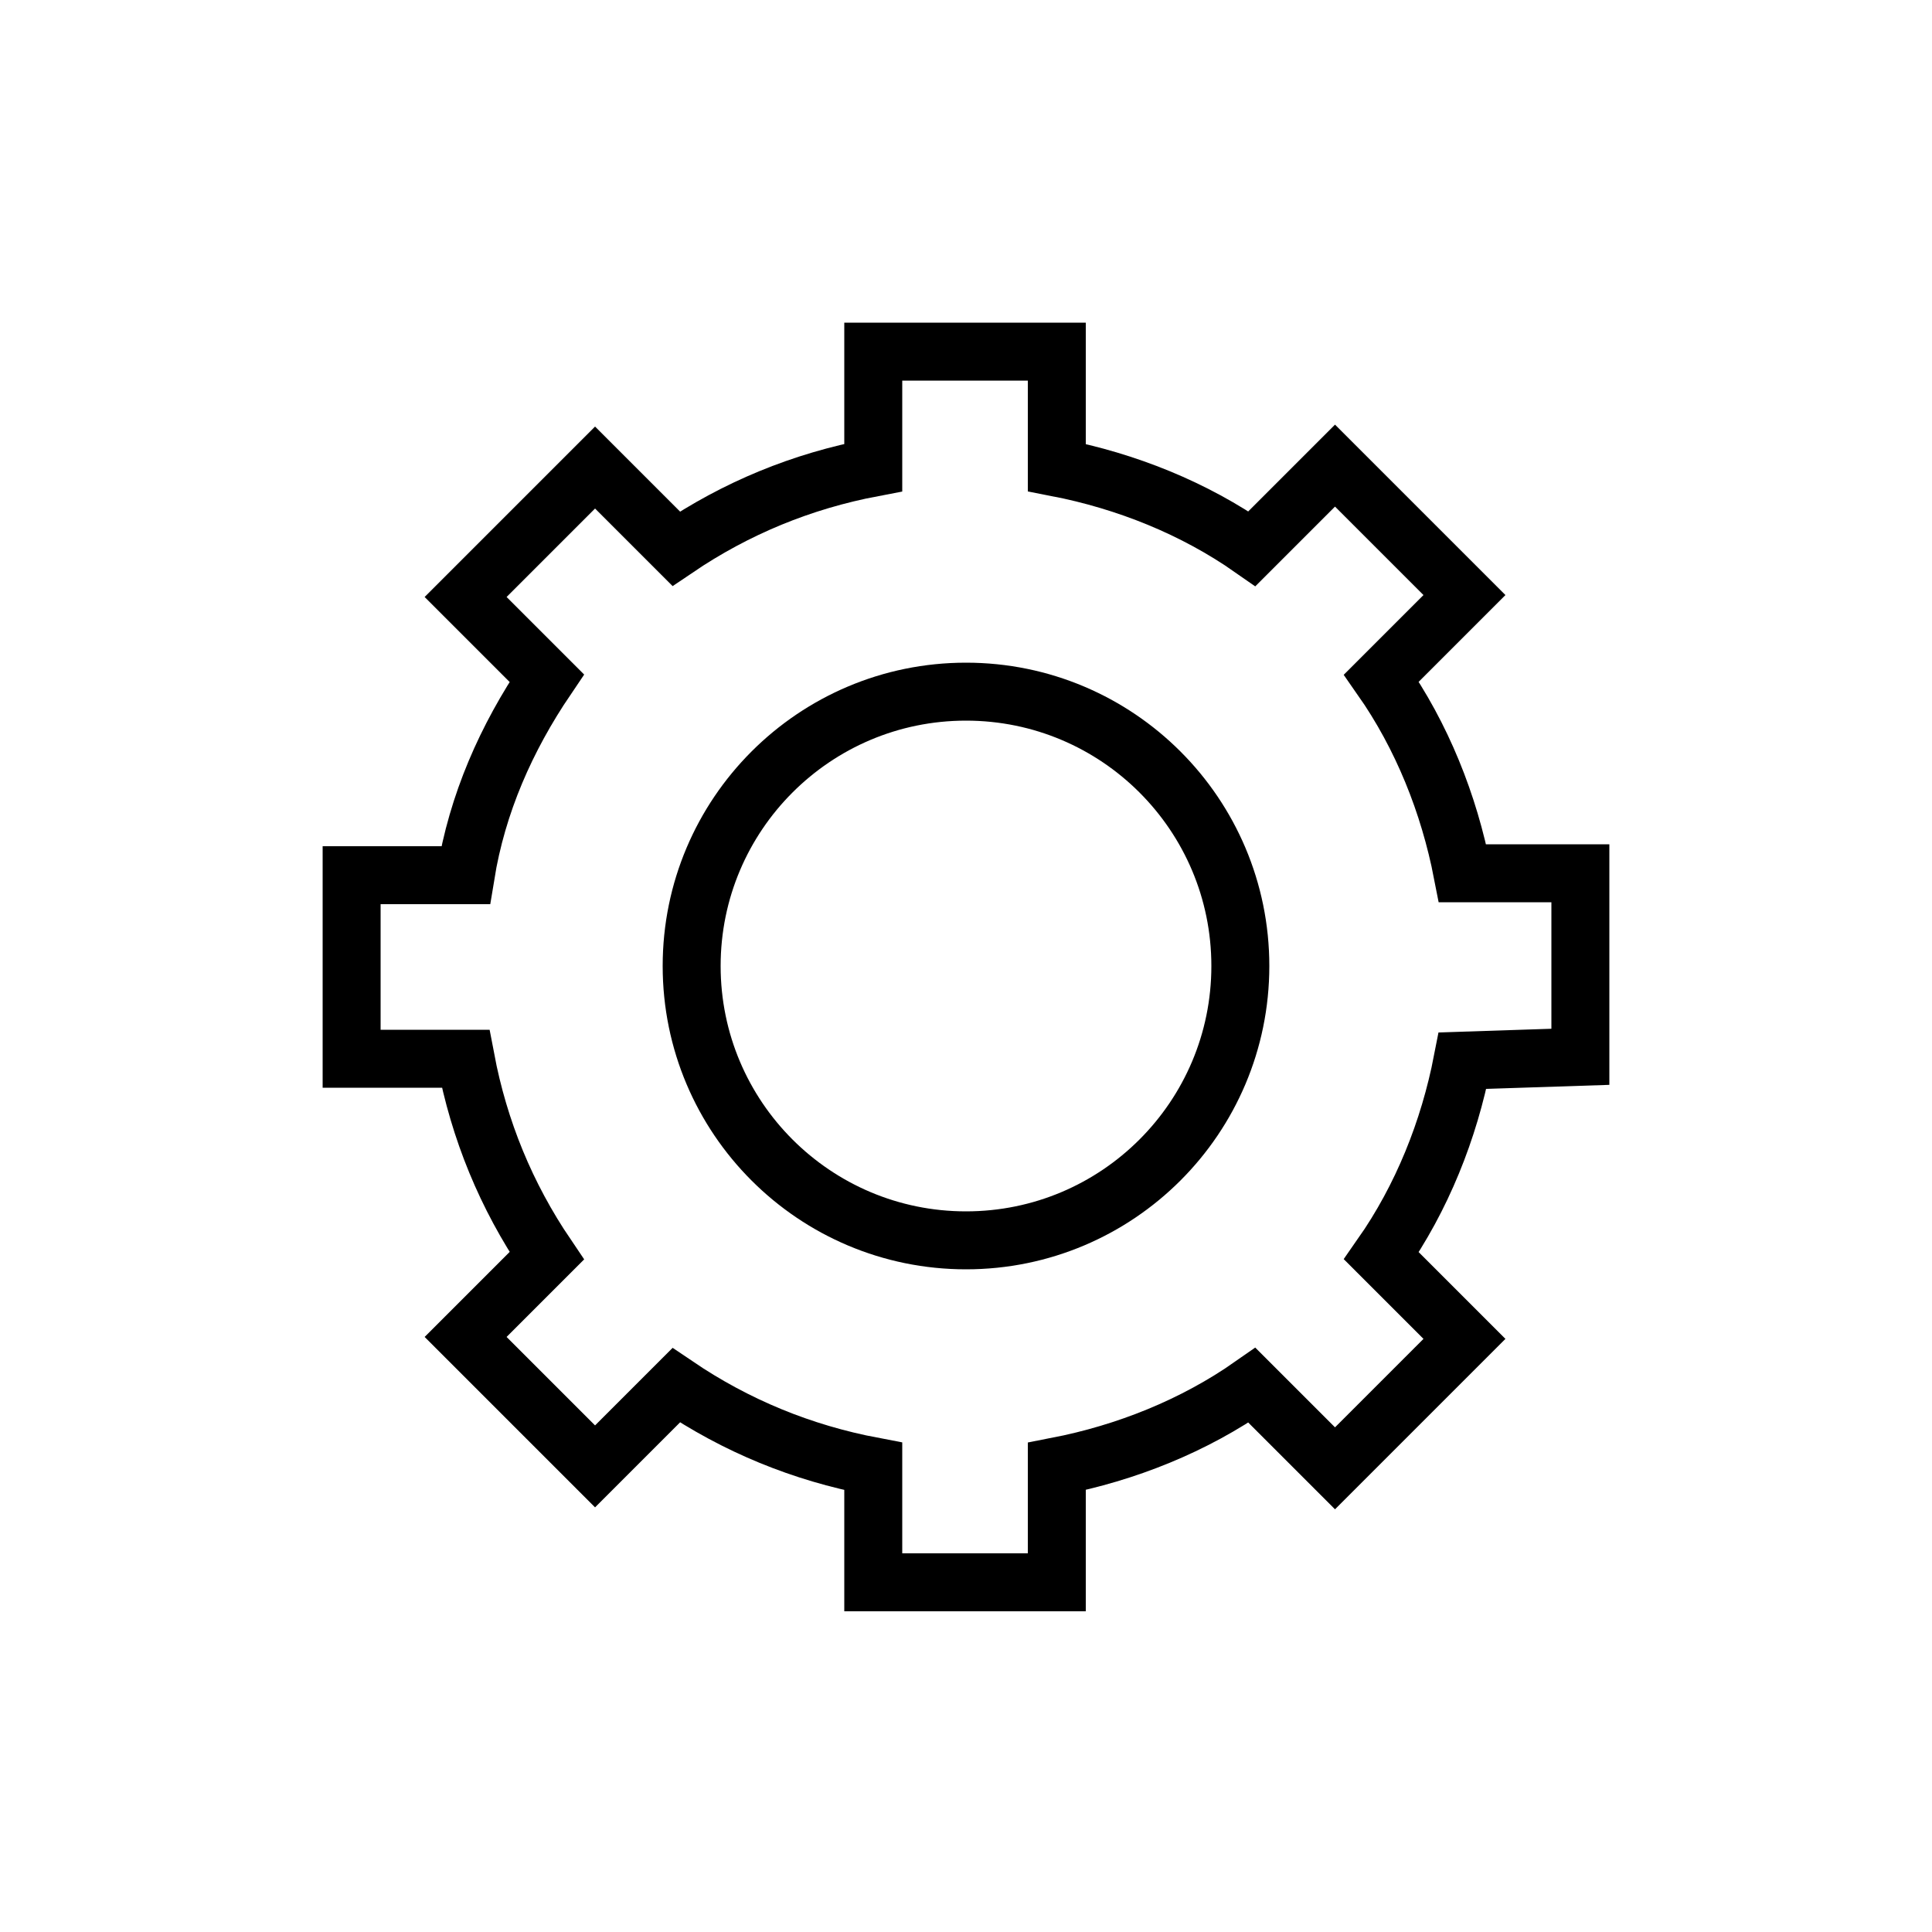
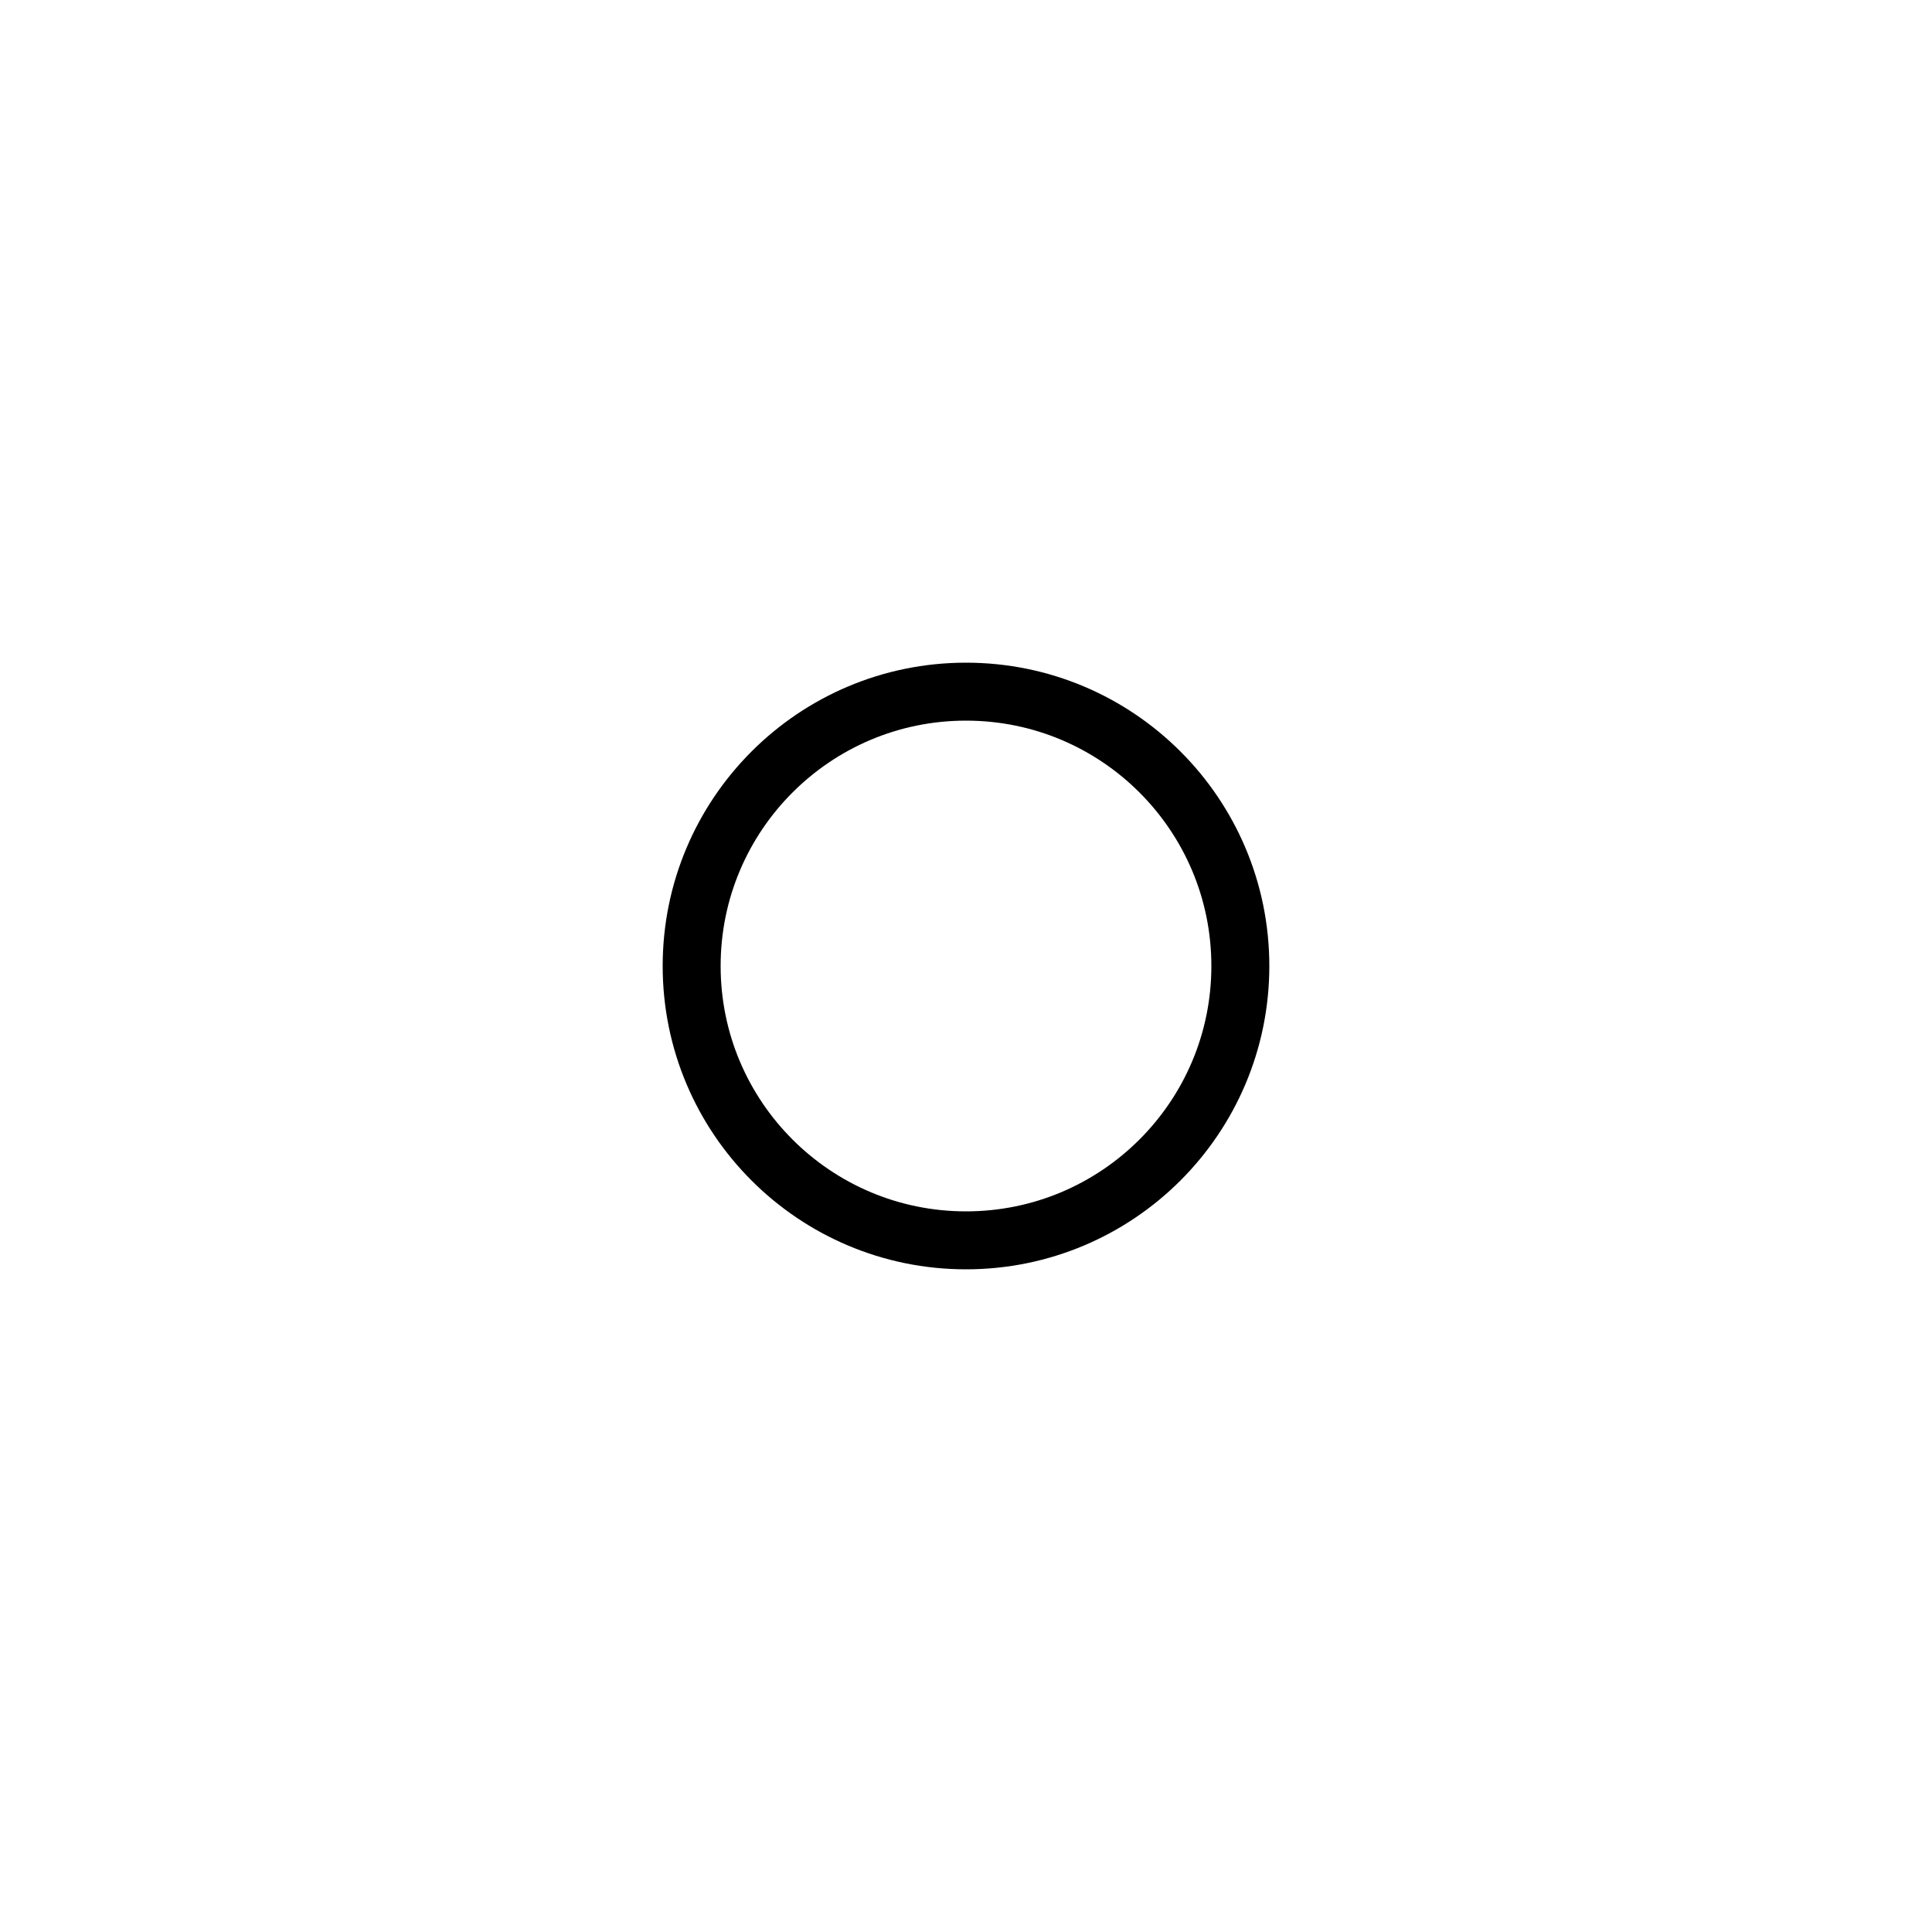
<svg xmlns="http://www.w3.org/2000/svg" version="1.1" id="a" x="0px" y="0px" viewBox="0 0 100 100" style="enable-background:new 0 0 100 100;" xml:space="preserve">
  <style type="text/css">
	.st0{fill:none;stroke:#000000;stroke-width:3;stroke-miterlimit:10;}
</style>
  <g>
-     <path id="b" class="st0" d="M81.8,54.7v-9.5h-6.1c-0.7-3.6-2.1-7.1-4.2-10.1l4.3-4.3l-6.7-6.7l-4.3,4.3c-3-2.1-6.5-3.5-10.1-4.2v-6   h-9.5v6c-3.7,0.7-7.1,2.1-10.2,4.2l-4.2-4.2l-6.7,6.7l4.2,4.2c-2.1,3.1-3.6,6.5-4.2,10.2h-5.9v9.5h5.9c0.7,3.7,2.1,7.1,4.2,10.2   l-4.2,4.2l6.7,6.7l4.2-4.2c3.1,2.1,6.5,3.5,10.2,4.2v6h9.5v-6c3.6-0.7,7.1-2.1,10.1-4.2l4.3,4.3l6.7-6.7l-4.3-4.3   c2.1-3,3.5-6.5,4.2-10.1L81.8,54.7L81.8,54.7z" />
    <circle id="c" class="st0" cx="50" cy="50" r="14.2" />
  </g>
</svg>